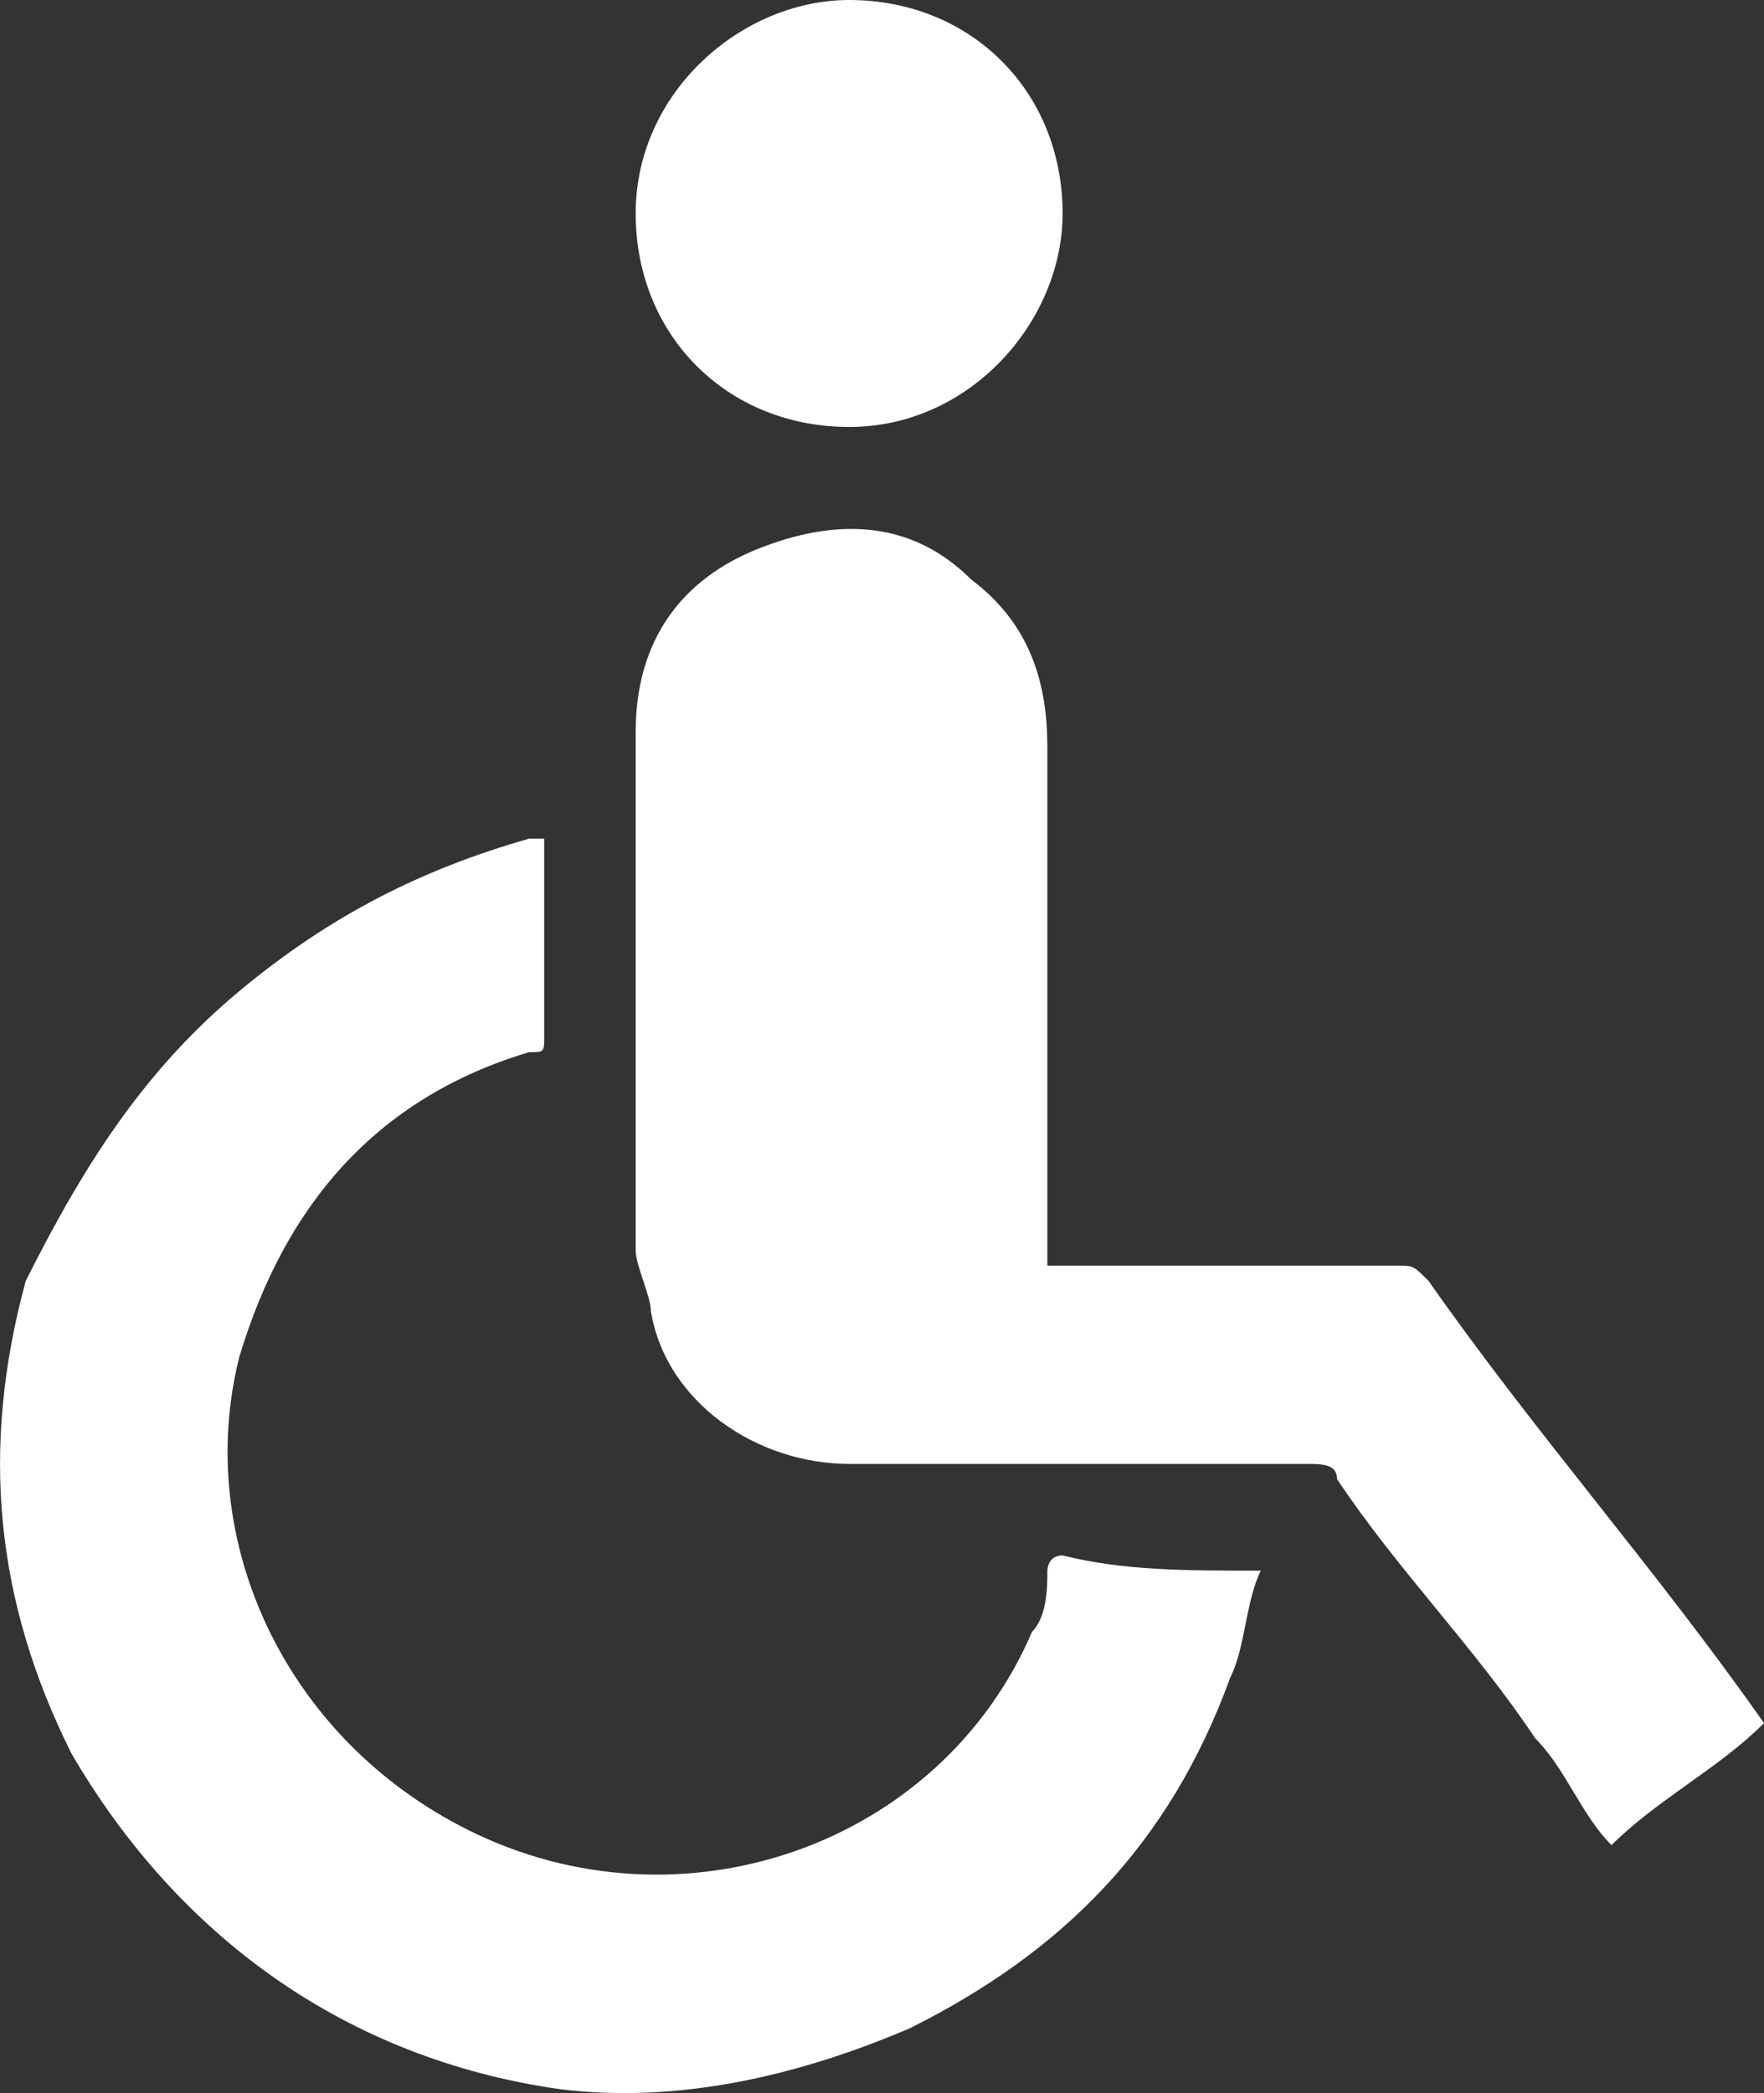
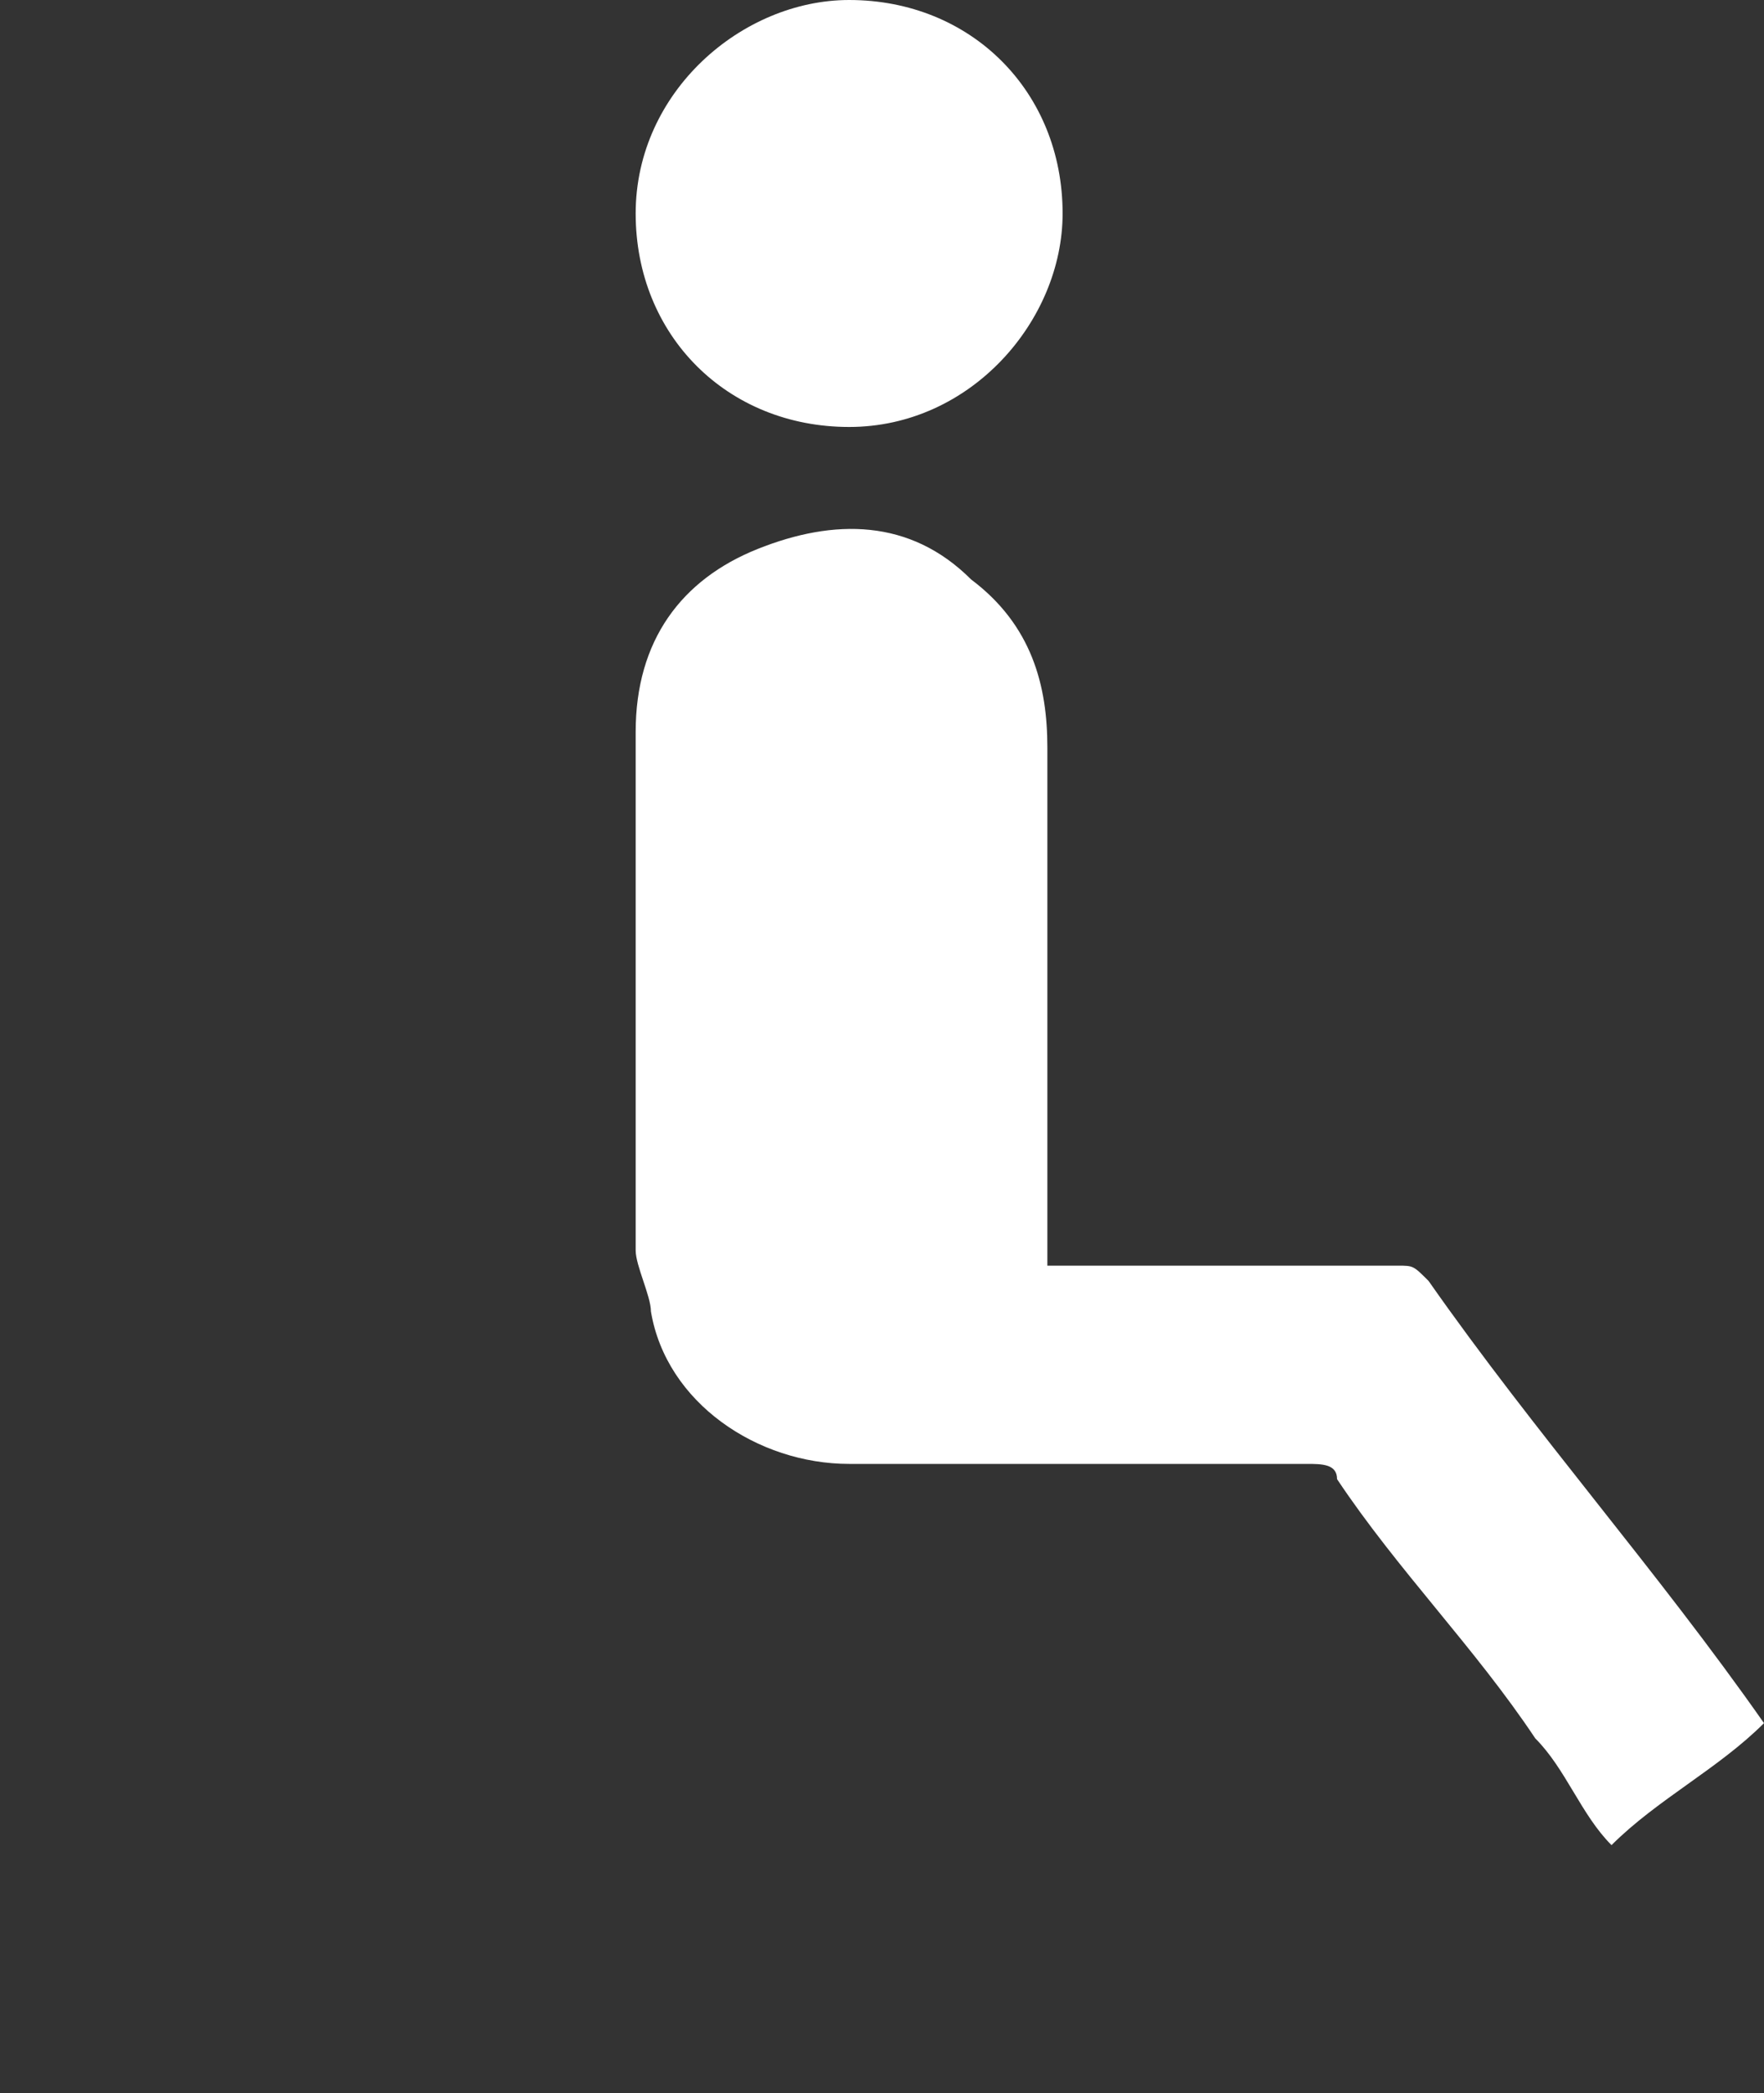
<svg xmlns="http://www.w3.org/2000/svg" version="1.1" id="Layer_1" x="0px" y="0px" viewBox="0 0 11.569 13.726" enable-background="new 0 0 12.6 28" xml:space="preserve">
  <rect x="0" y="0" width="11.569" height="13.726" fill="#333333" stroke="none" />
  <g id="g3" transform="translate(-0.431,-13.9)">
    <path d="M 11,26 C 10.8,25.8 10.7,25.5 10.5,25.3 10.1,24.7 9.6,24.2 9.2,23.6 9.2,23.5 9.1,23.5 9,23.5 c -1,0 -2,0 -3,0 -0.6,0 -1.2,-0.4 -1.3,-1 0,-0.1 -0.1,-0.3 -0.1,-0.4 0,-1.1 0,-2.3 0,-3.4 0,-0.6 0.3,-1 0.8,-1.2 0.5,-0.2 1,-0.2 1.4,0.2 0.4,0.3 0.5,0.7 0.5,1.1 0,1.1 0,2.2 0,3.3 v 0.1 h 0.1 c 0.7,0 1.4,0 2.2,0 0.1,0 0.1,0 0.2,0.1 0.7,1 1.5,1.9 2.2,2.9 0,0 0,0 0,0 -0.3,0.3 -0.7,0.5 -1,0.8" id="path5" style="fill:#ffffff;" />
-     <path d="M 8.7,24.2 C 8.6,24.4 8.6,24.7 8.5,24.9 8.1,26 7.4,26.7 6.4,27.2 5.7,27.5 4.9,27.7 4.1,27.6 2.7,27.4 1.6,26.6 0.9,25.4 0.4,24.4 0.3,23.4 0.6,22.3 1,21.5 1.4,20.9 2,20.4 c 0.6,-0.5 1.2,-0.8 1.9,-1 0,0 0,0 0.1,0 0,0 0,0.1 0,0.1 0,0.4 0,0.8 0,1.2 0,0.1 0,0.1 -0.1,0.1 -1,0.3 -1.6,1 -1.9,2 -0.3,1.2 0.3,2.5 1.5,3.1 1.4,0.7 3.1,0.1 3.7,-1.3 0.1,-0.1 0.1,-0.3 0.1,-0.4 0,0 0,-0.1 0.1,-0.1 0.4,0.1 0.8,0.1 1.3,0.1 0,0 0,0 0,0" id="path7" style="fill:#ffffff;" />
    <path d="m 6,13.9 c 0.8,0 1.4,0.6 1.4,1.4 0,0.7 -0.6,1.4 -1.4,1.4 -0.8,0 -1.4,-0.6 -1.4,-1.4 0,-0.8 0.7,-1.4 1.4,-1.4" id="path9" style="fill:#ffffff;" />
  </g>
</svg>